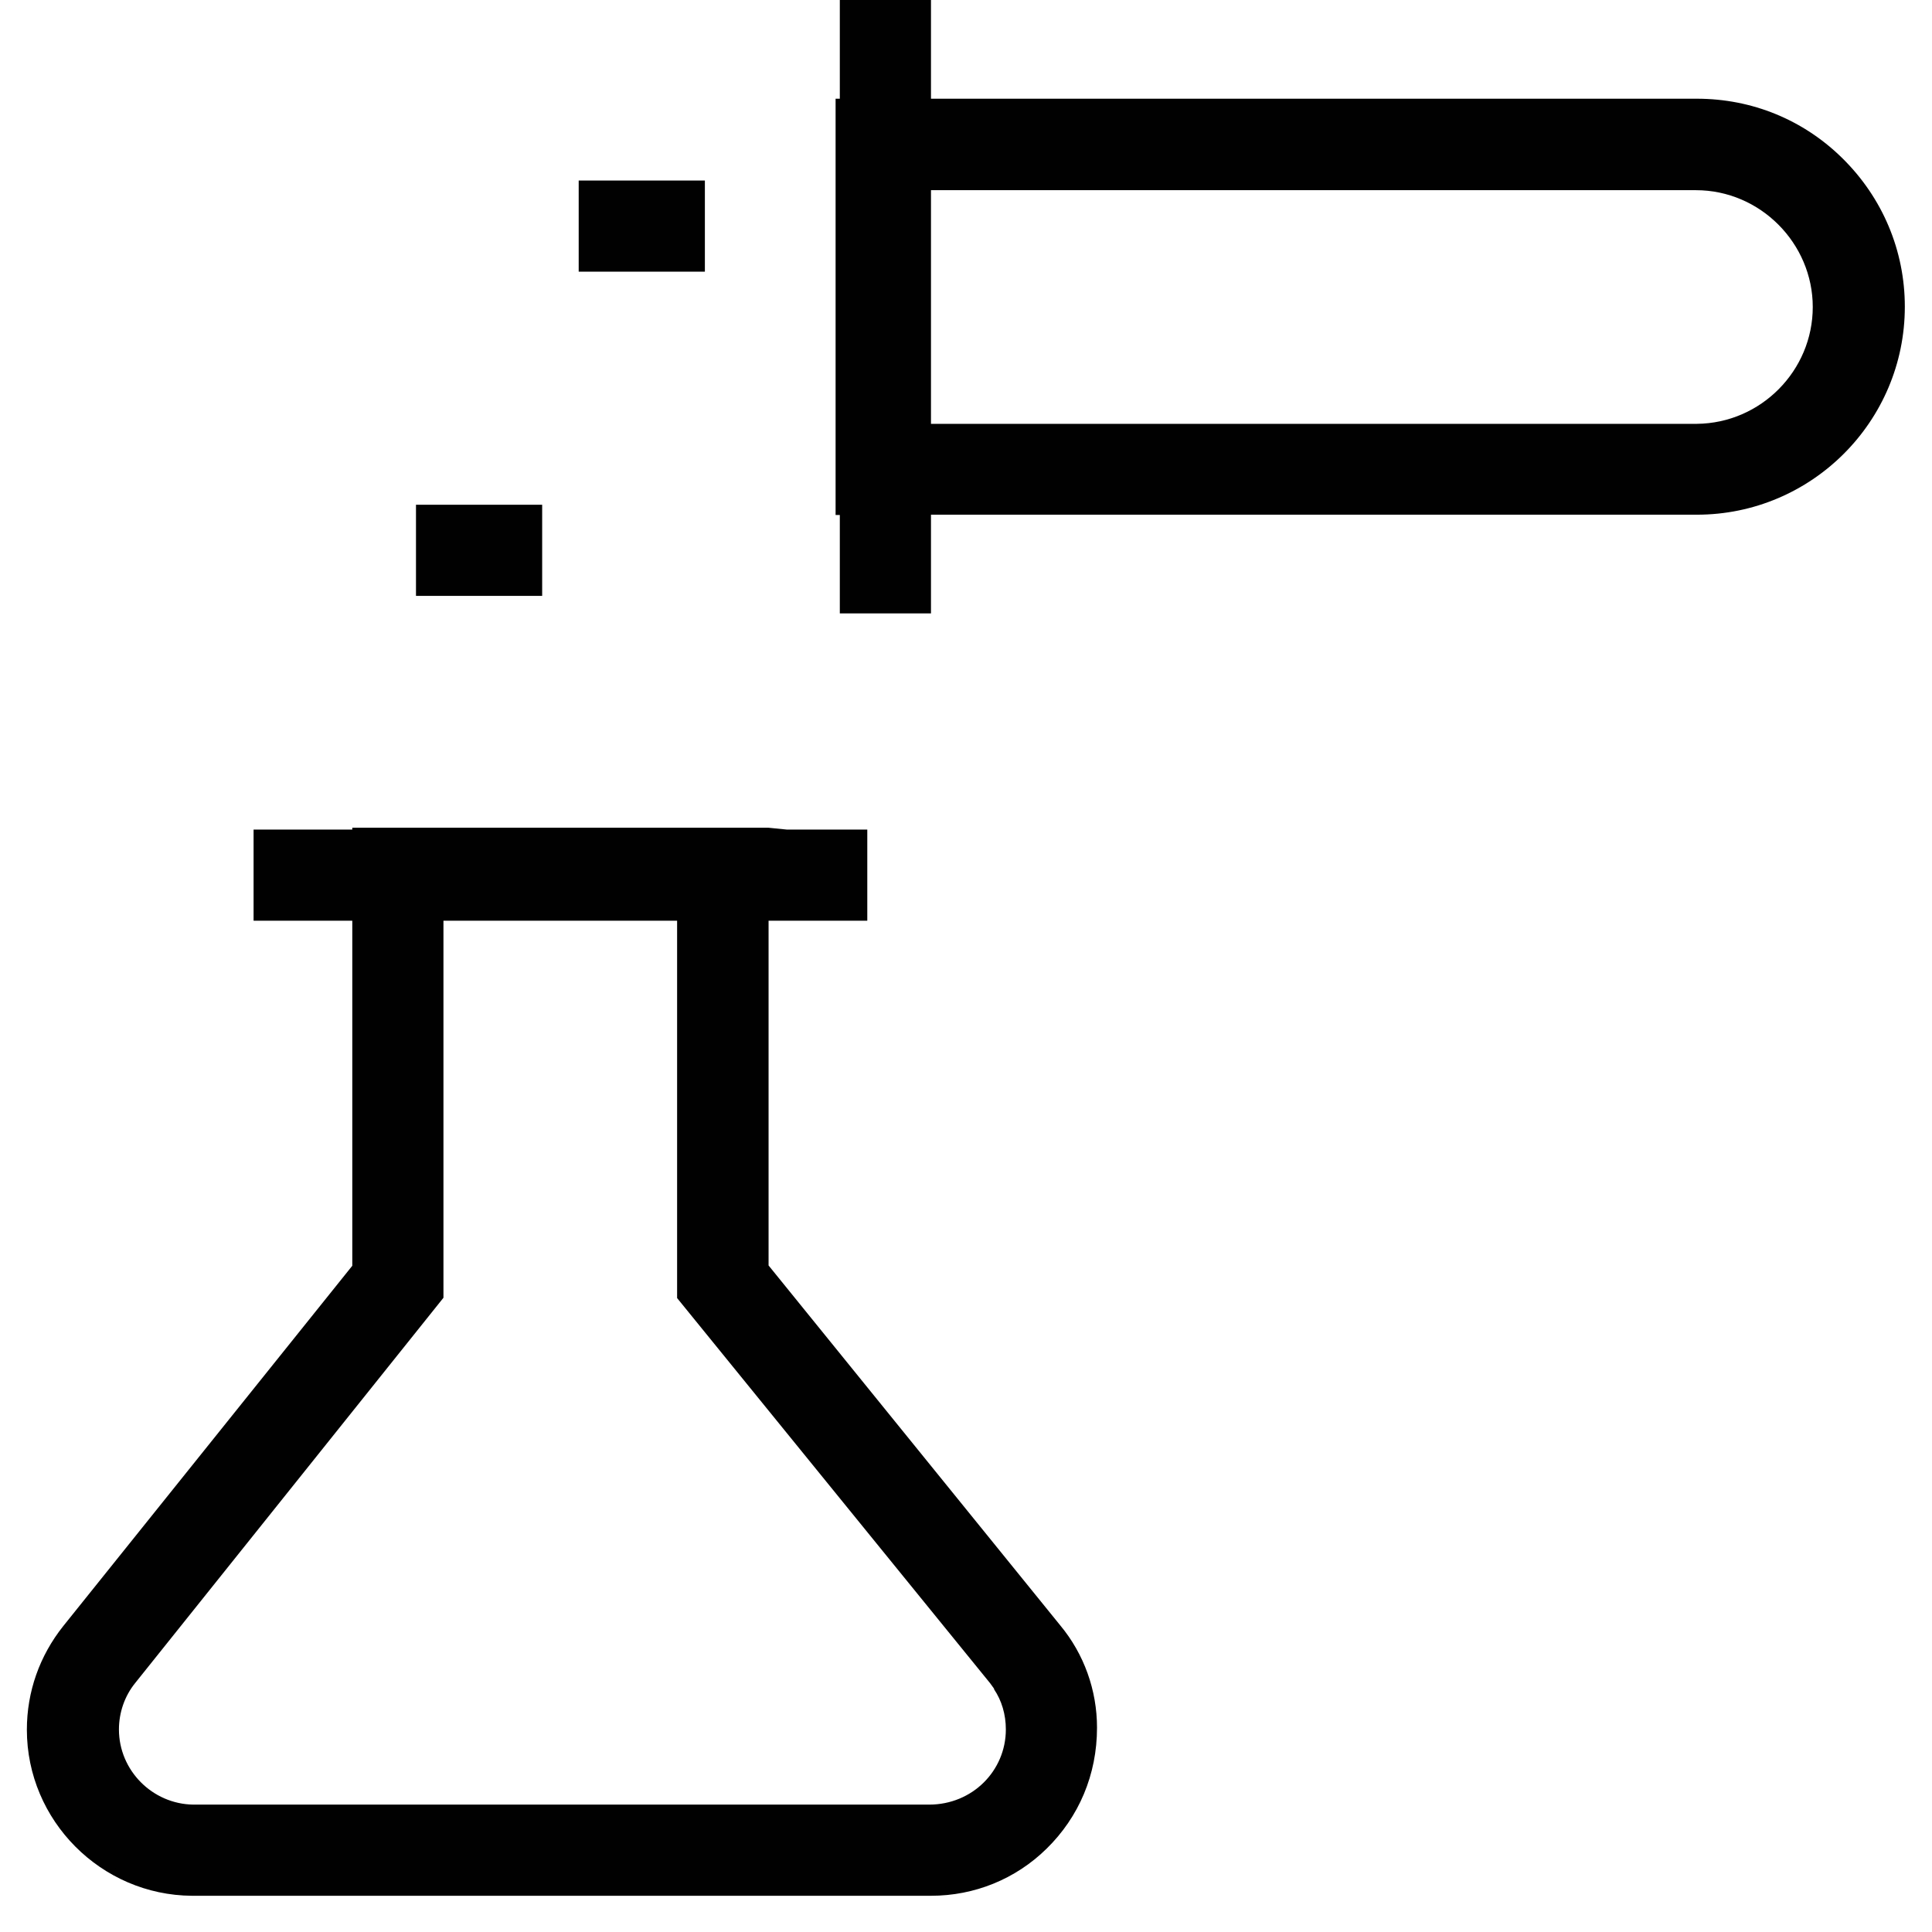
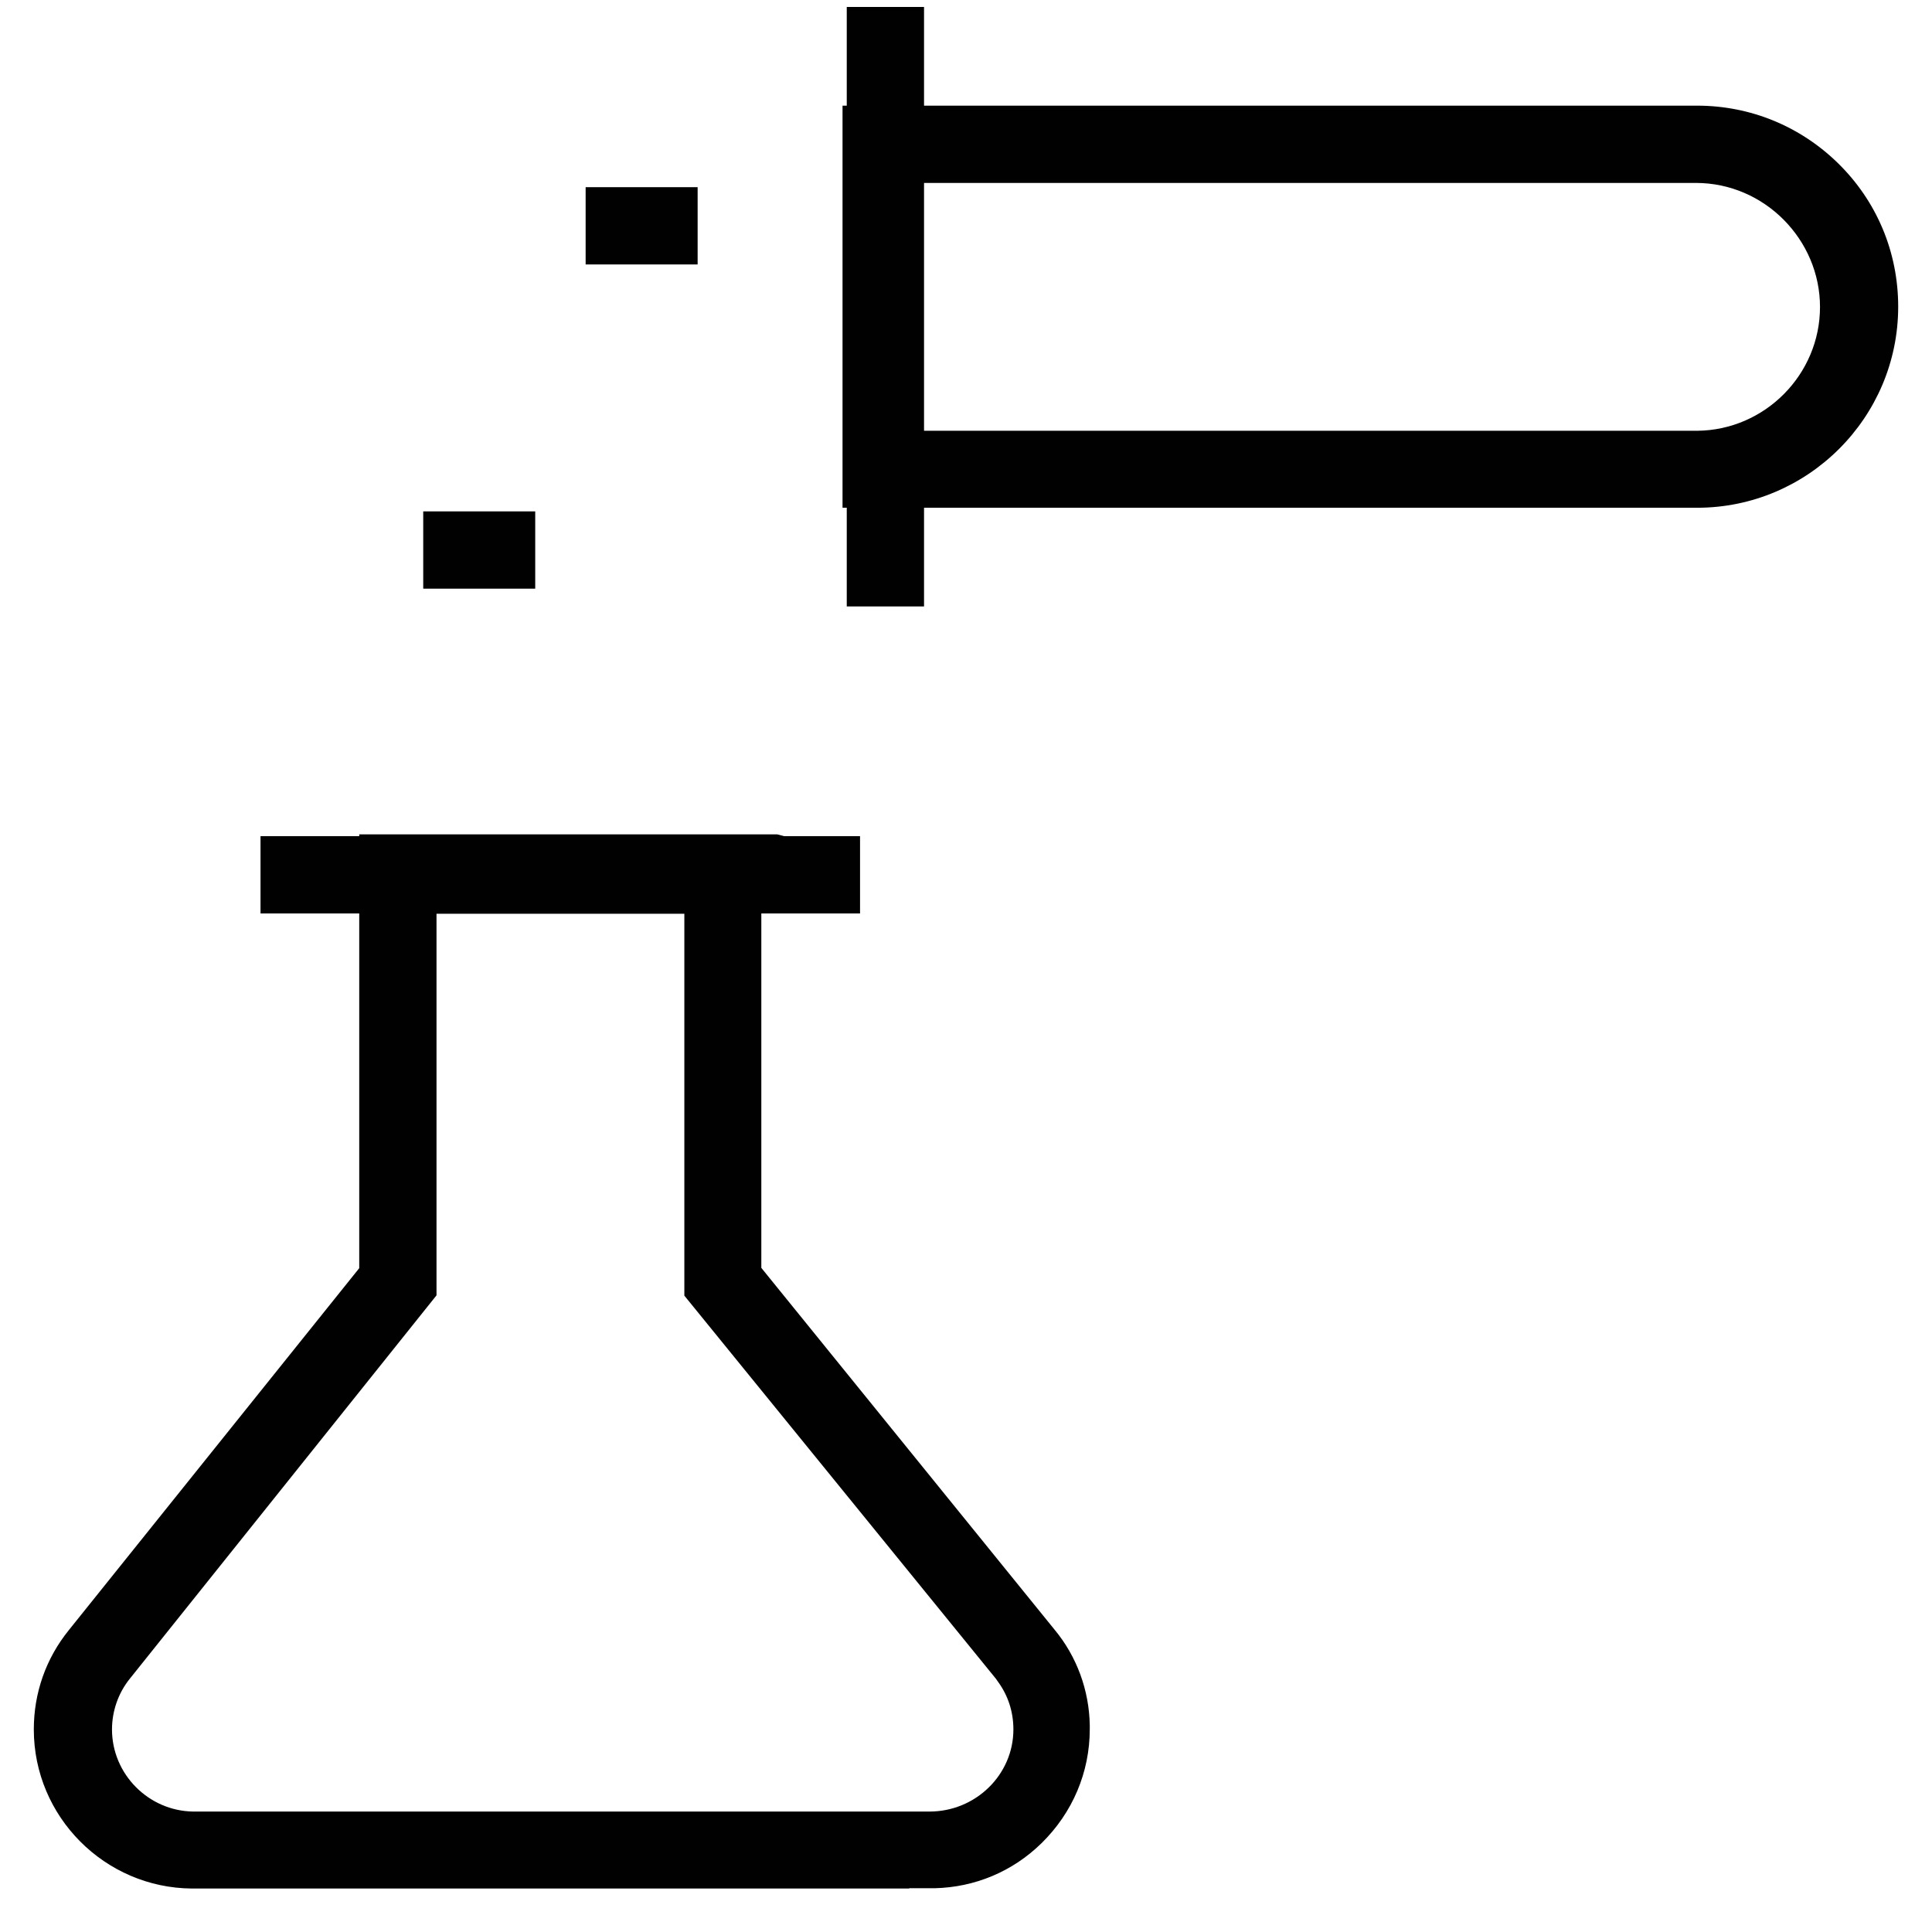
<svg xmlns="http://www.w3.org/2000/svg" id="Layer_1" data-name="Layer 1" viewBox="0 0 64 64">
  <defs>
    <style> .cls-1 { fill: #010101; } </style>
  </defs>
-   <path class="cls-1" d="M30.69,62.8H6.36c-3.01-.02-5.47-2.49-5.47-5.5,0-1.26.42-2.45,1.21-3.44l9.57-11.93v-11.43h-3.27v-3.02h3.27v-.06h13.79l.6.06h2.67v3.02h-3.27v11.42l9.66,11.92c.79.95,1.22,2.15,1.22,3.39,0,1.56-.6,2.96-1.67,4.01-1.03,1.01-2.39,1.56-3.83,1.56h-.14s-.05,1.2-.05,1.2l.05-1.2ZM4.48,55.75c-.35.43-.54.98-.54,1.54,0,1.36,1.11,2.47,2.46,2.49h24.38c1.43,0,2.54-1.12,2.54-2.49,0-.5-.14-.96-.39-1.33v-.02l-.13-.18-10.37-12.76v-12.5h-7.74v12.49l-10.21,12.76ZM27.82,20.33v-3.27h-.14V3.27h.14V0h3.02v3.27h25.37c1.83,0,3.53.7,4.82,1.97,1.33,1.31,2.07,3.06,2.07,4.92,0,3.8-3.09,6.89-6.89,6.89h-25.37v3.27h-3.02ZM30.84,14.04h25.37c2.12-.02,3.84-1.76,3.84-3.87s-1.74-3.87-3.87-3.87h-25.34v7.74ZM13.78,19.74v-3.02h4.18v3.02h-4.18ZM19.17,9v-3.02h4.18v3.02h-4.18Z" />
  <path class="cls-1" d="M30.12,62.56h0s-23.76,0-23.76,0c-2.89-.02-5.24-2.38-5.24-5.27,0-1.21.4-2.35,1.16-3.29l9.62-11.99v-11.75h-3.27v-2.56h3.27v-.06h13.85l.23.06h2.51v2.56h-3.27v11.74l9.71,11.98c.74.89,1.15,2.01,1.17,3.17v.13c0,1.43-.57,2.77-1.6,3.78-.96.94-2.21,1.46-3.54,1.49h-.84ZM4.3,55.61c-.38.47-.59,1.07-.59,1.68,0,1.48,1.21,2.7,2.69,2.72h24.39c1.53,0,2.78-1.22,2.78-2.72,0-.59-.18-1.13-.51-1.58l-.07-.1-10.32-12.69v-12.65h-8.21v12.64l-10.16,12.7ZM28.05,20.09v-3.27h-.14V3.5h.14V.23h2.56v3.27h25.61c1.76,0,3.41.68,4.66,1.9,1.29,1.26,2,2.95,2,4.76,0,3.67-2.99,6.66-6.66,6.66h-25.61v3.27h-2.56ZM30.61,6.06v8.21h25.61c2.25-.02,4.07-1.87,4.07-4.1s-1.84-4.11-4.11-4.11h-25.57ZM14.02,19.5v-2.56h3.71v2.56h-3.71ZM19.4,8.76v-2.56h3.71v2.56h-3.71Z" />
</svg>